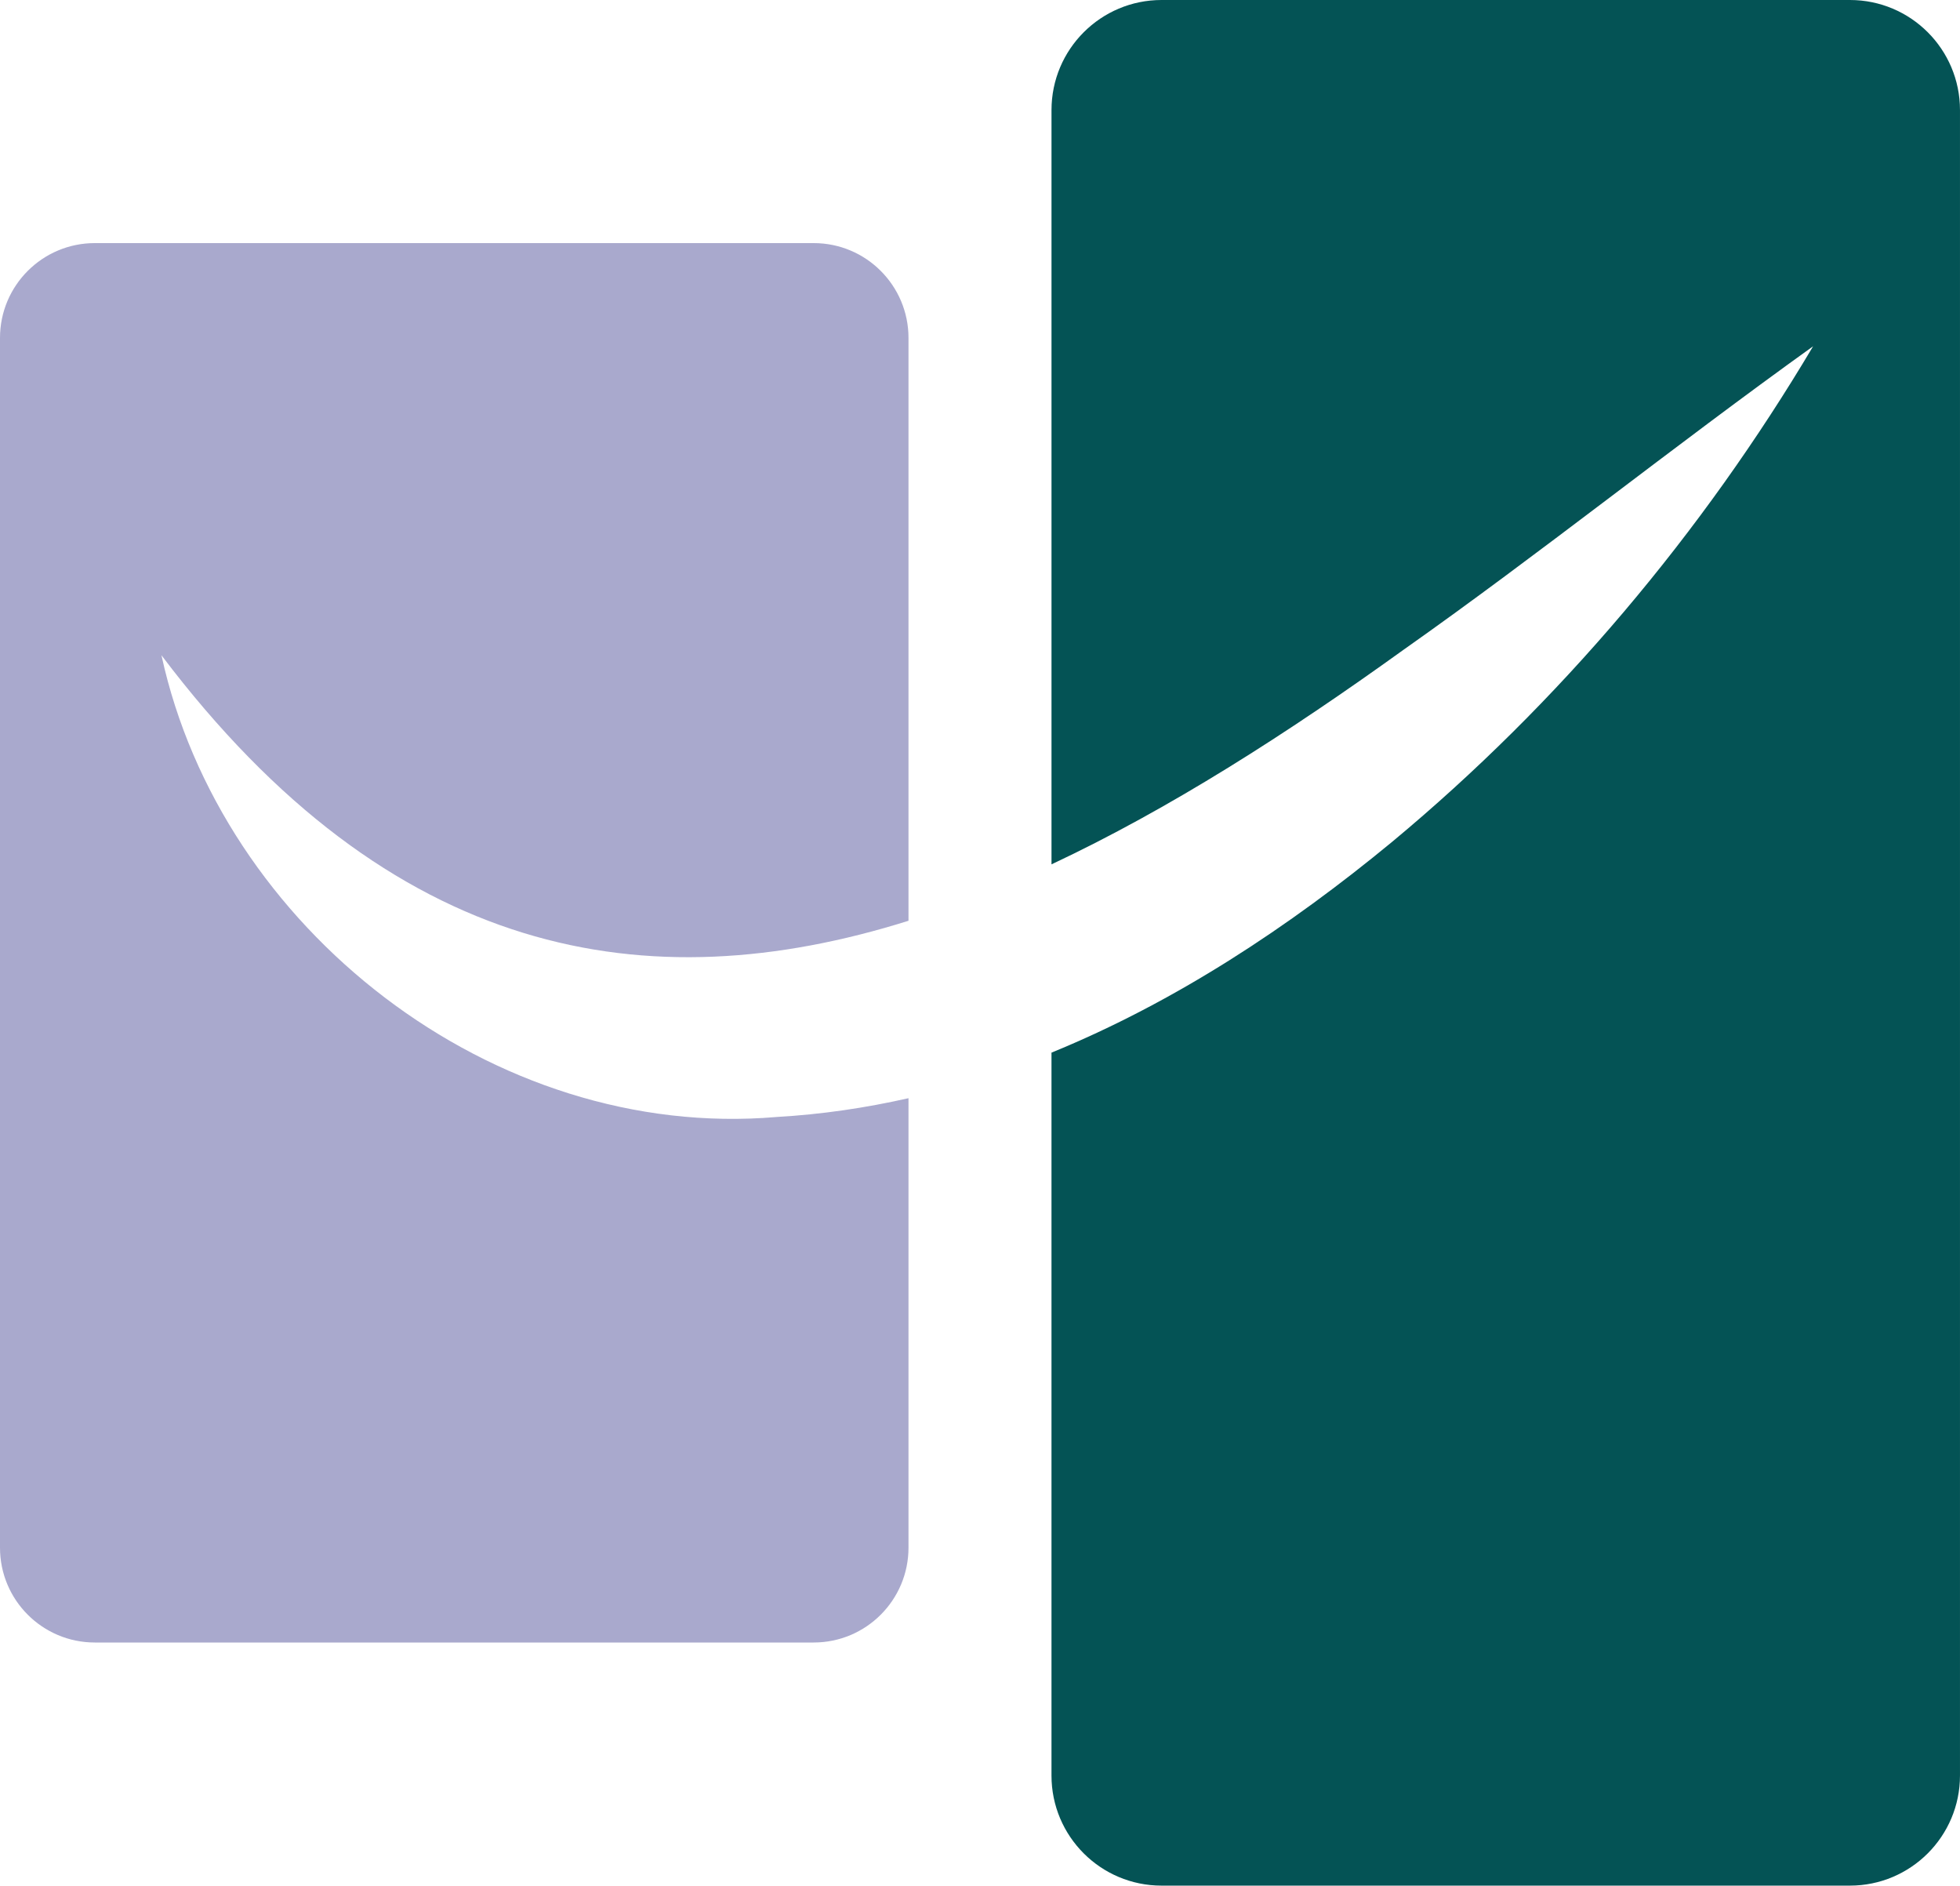
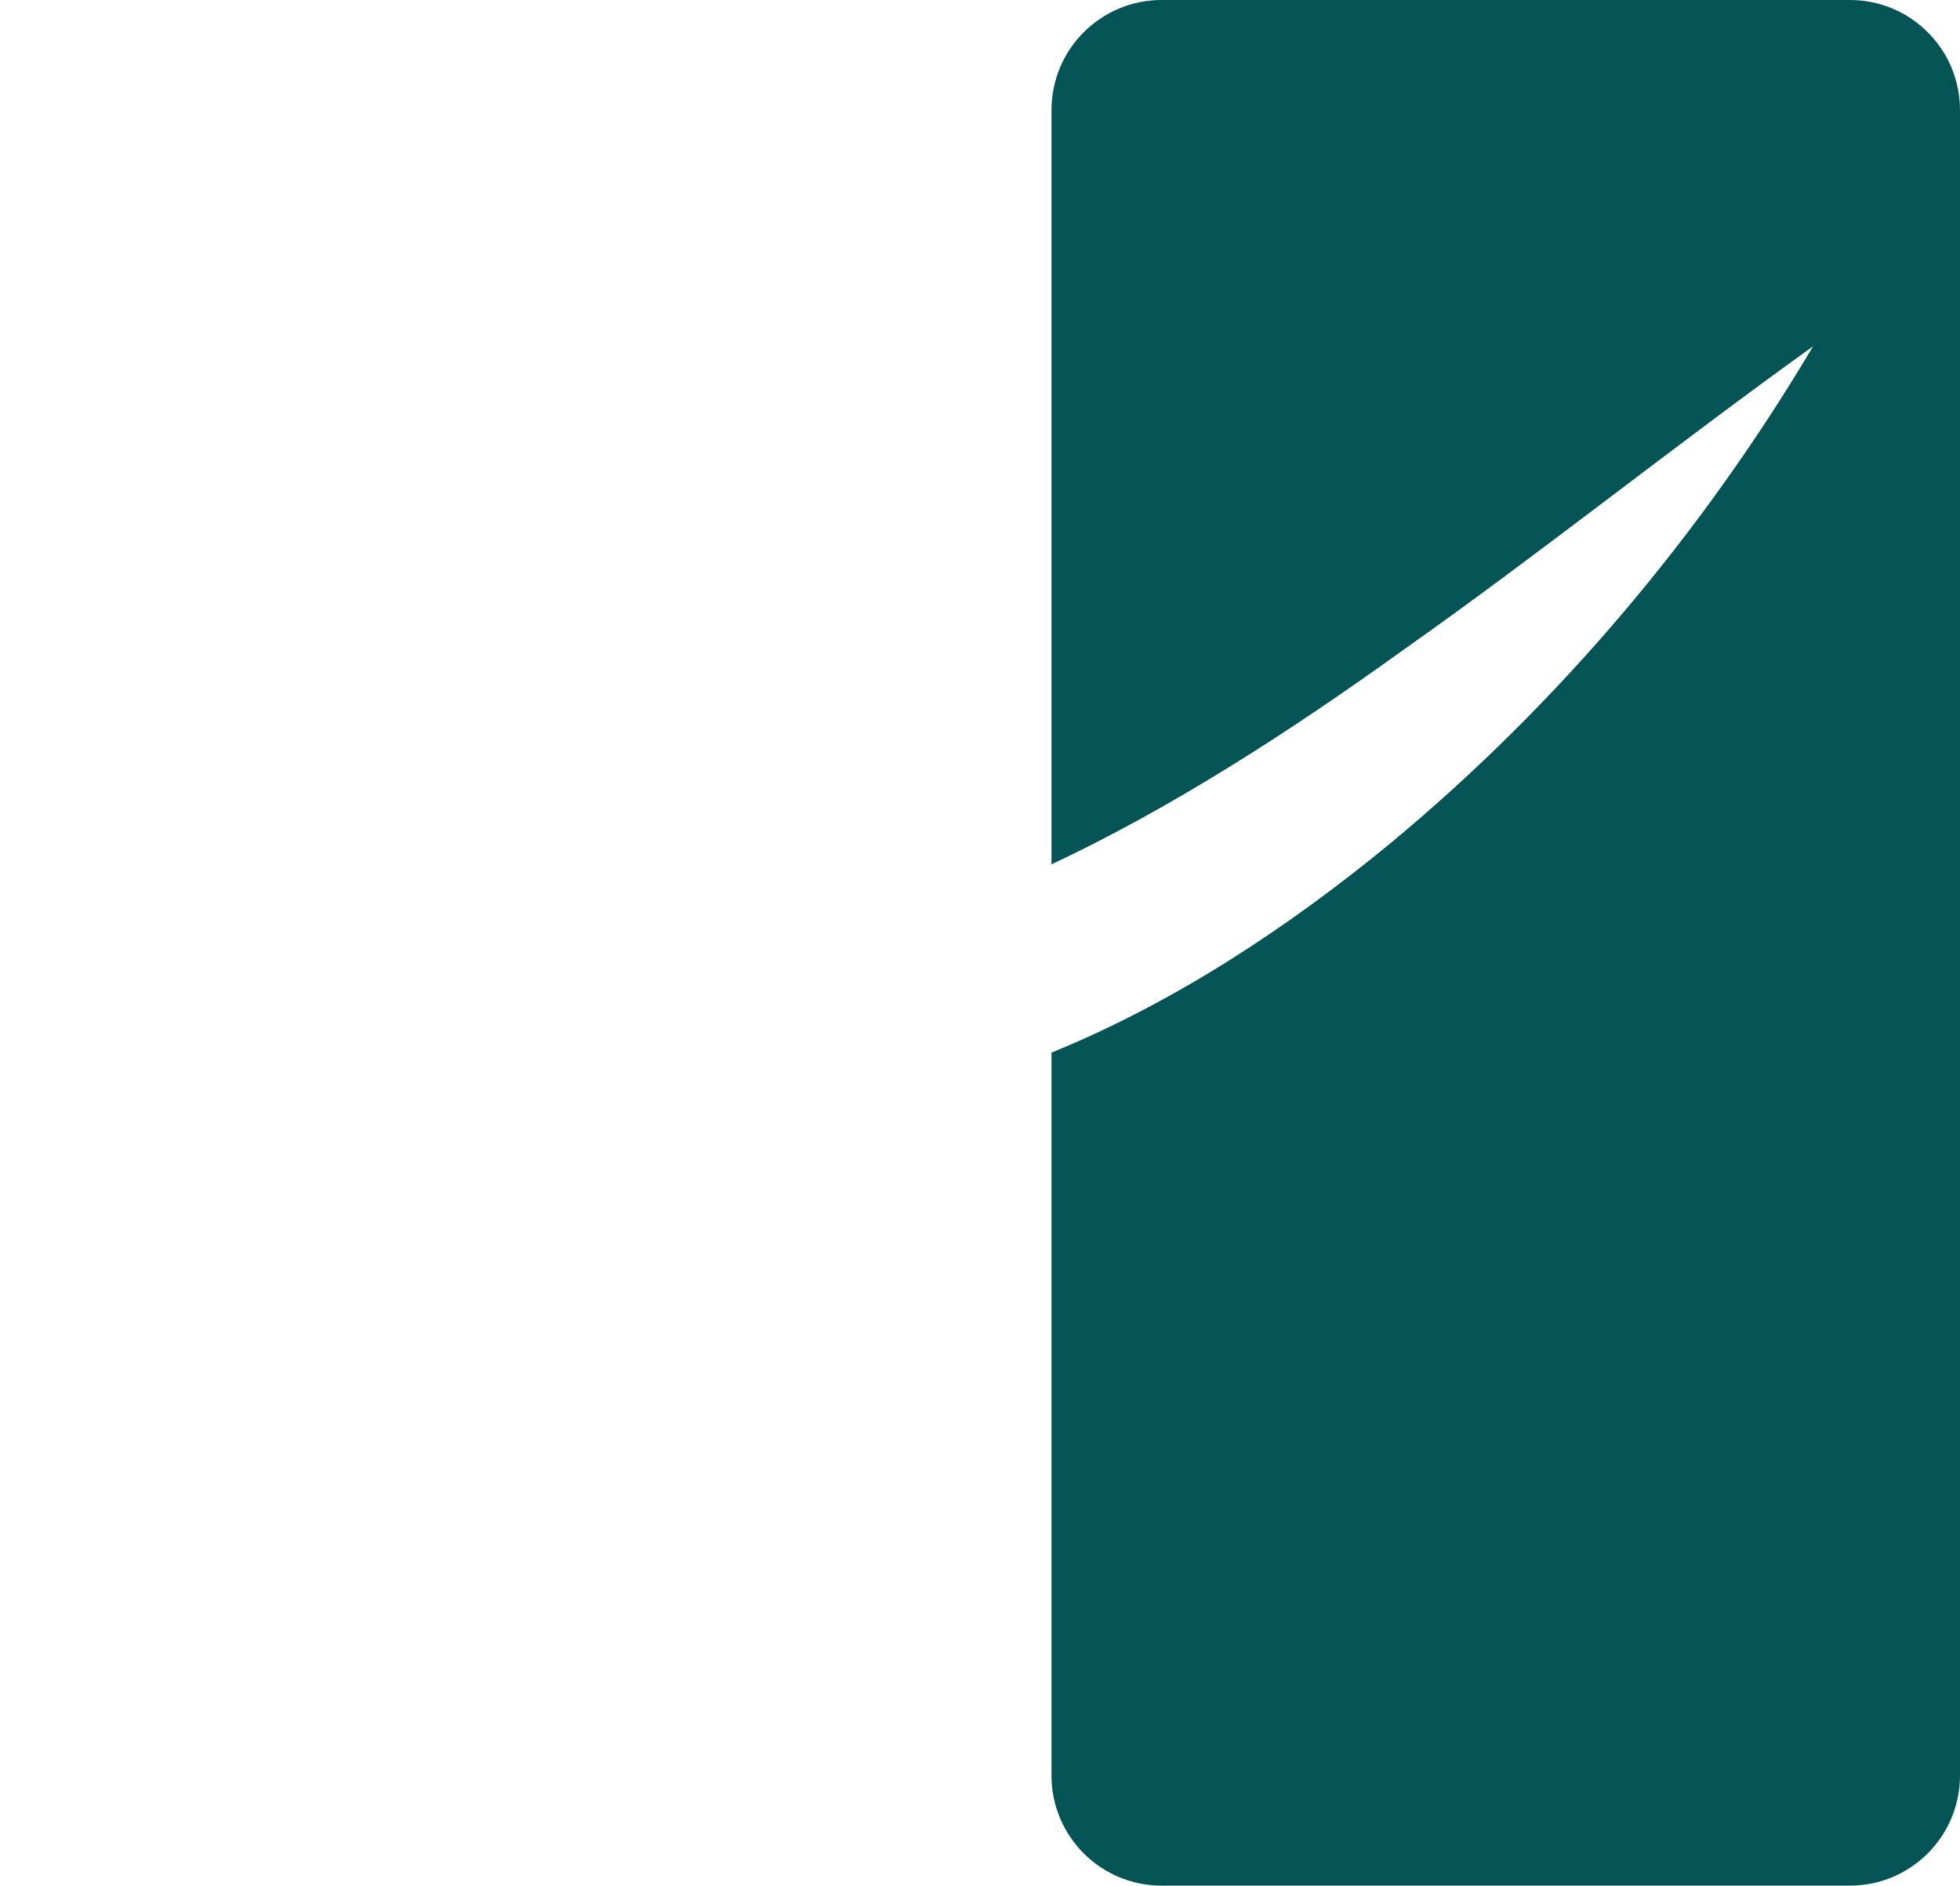
<svg xmlns="http://www.w3.org/2000/svg" id="Ebene_2" viewBox="0 0 125.501 120.707">
  <g id="Components">
    <g id="_8f42bdcd-d793-49fd-8438-3d0603c8fda4_1">
-       <path d="m49.728,71.504c-18.171,1.556-35.587-12.074-39.39-29.559,14.696,19.46,31.092,22.253,47.834,16.998V21.633c0-3.353-2.718-6.071-6.071-6.071H6.071c-3.353,0-6.071,2.718-6.071,6.071v77.441c0,3.353,2.718,6.071,6.071,6.071h46.03c3.353,0,6.071-2.718,6.071-6.071v-28.773c-2.752.623-5.567,1.039-8.444,1.202Z" style="fill:#a9a9cd;" />
      <path d="m118.454,0h-44.078c-3.892,0-7.047,3.155-7.047,7.047v48.284c7.537-3.538,15.094-8.375,22.549-13.742,8.716-6.143,17.159-12.925,26.218-19.423-7.084,11.926-16.234,22.82-26.968,31.734-6.588,5.435-13.885,10.251-21.8,13.484v46.277c0,3.892,3.155,7.047,7.047,7.047h44.078c3.892,0,7.047-3.155,7.047-7.047V7.047c0-3.892-3.155-7.047-7.047-7.047Z" style="fill:#045355;" />
    </g>
  </g>
</svg>